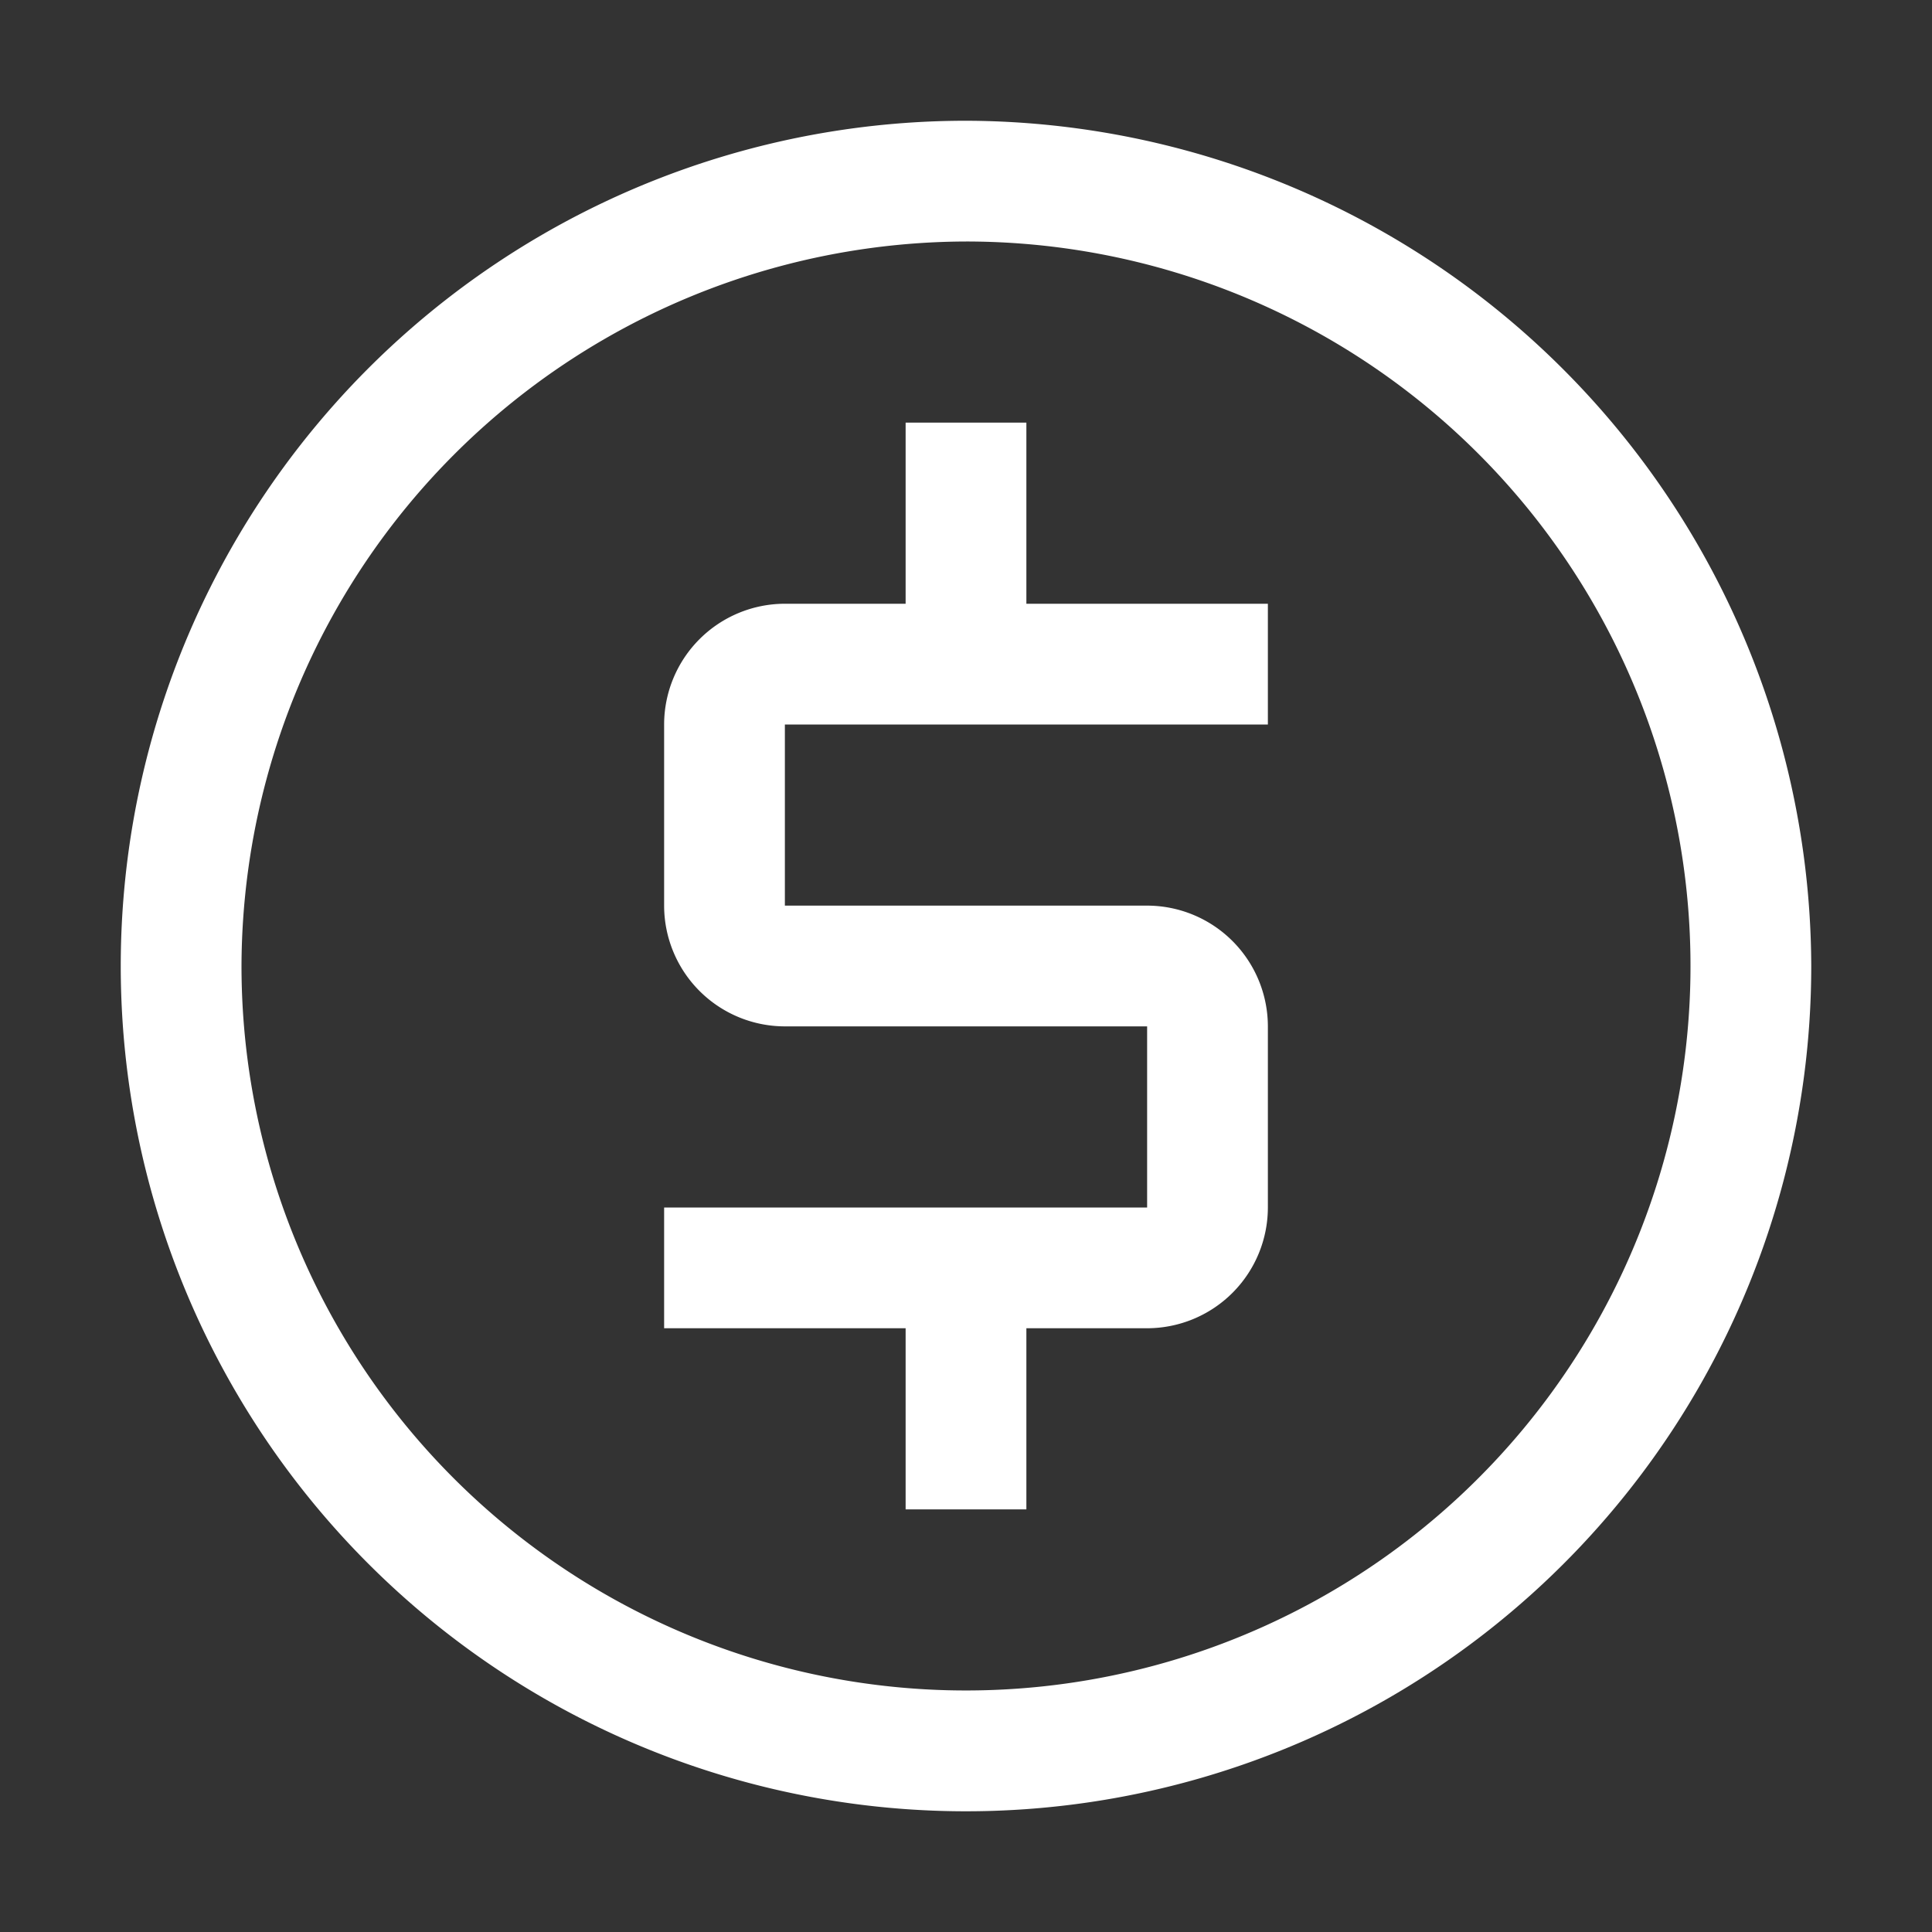
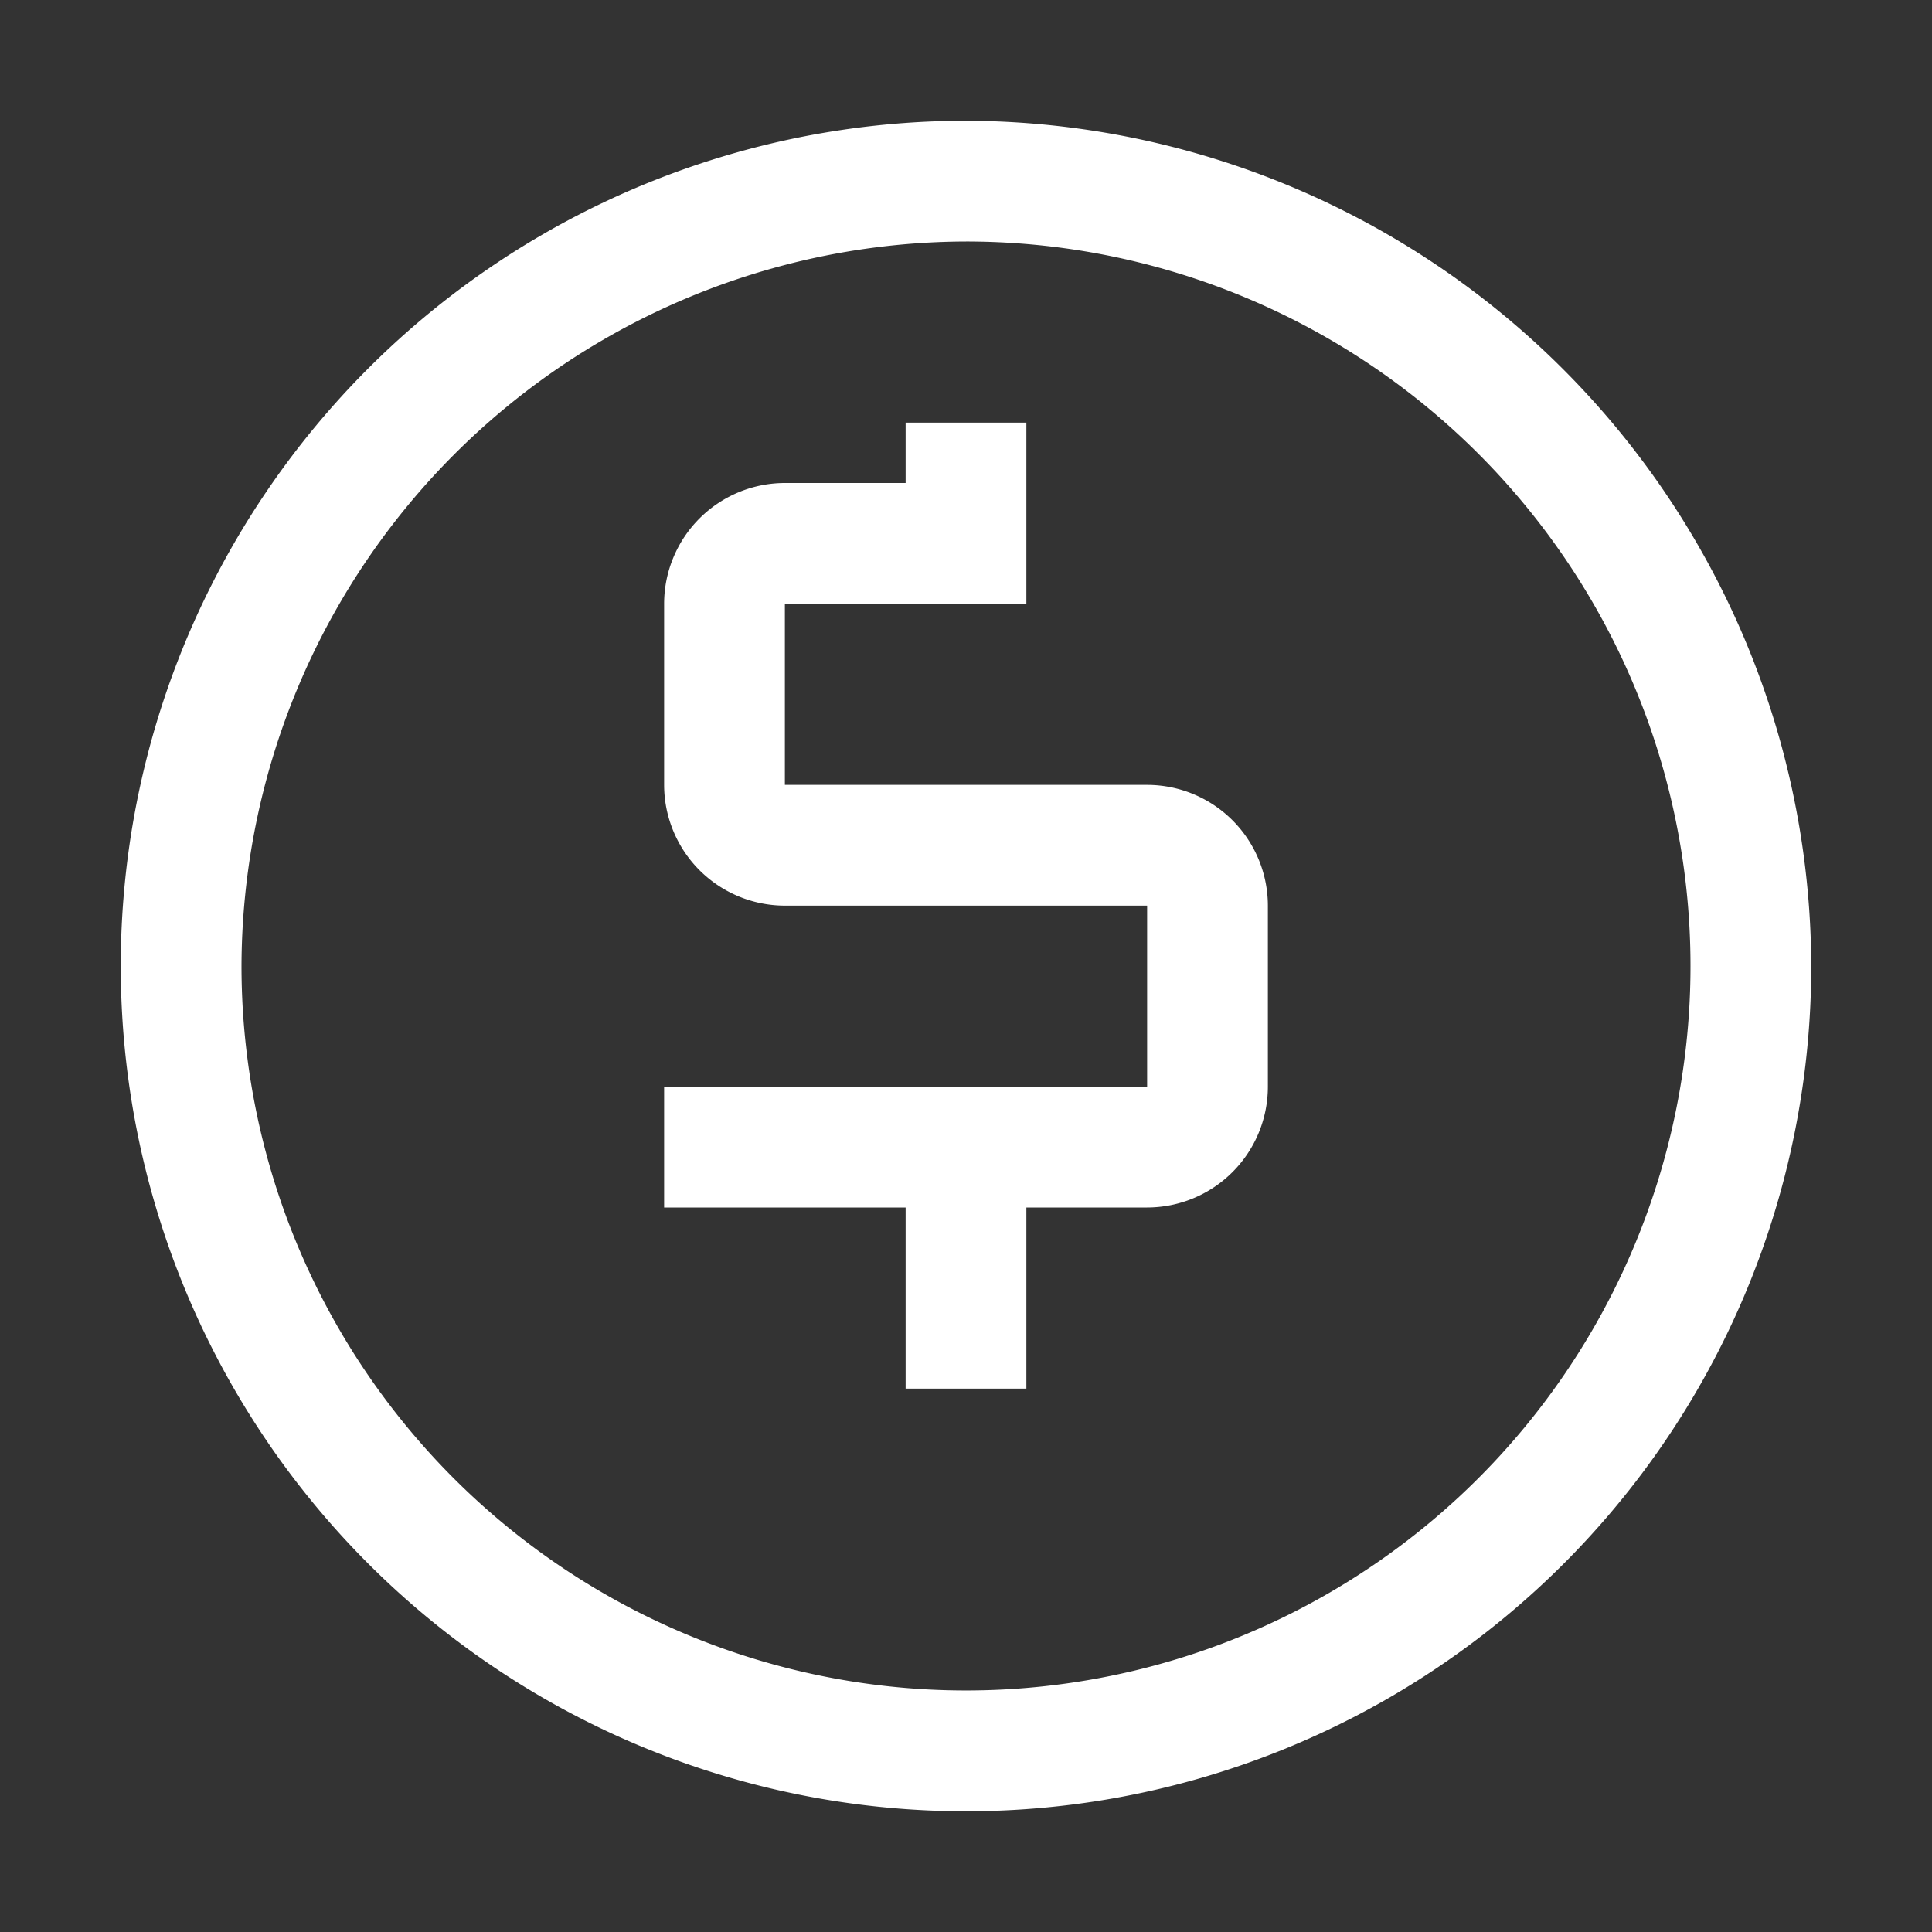
<svg xmlns="http://www.w3.org/2000/svg" width="32" height="32" fill="none" viewBox="0 0 32 32">
  <rect x="0" y="0" width="32" height="32" fill="#333333" stroke="none" />
-   <path fill="#fff" fill-rule="evenodd" d="M22.667 6.022A12 12 0 0 0 16 4 12.035 12.035 0 0 0 4 16a12 12 0 1 0 18.667-9.978ZM8.222 4.36A14 14 0 0 1 16 2a14.041 14.041 0 0 1 14 14A14 14 0 1 1 8.222 4.36ZM21 10v2h-8v3h6a2.002 2.002 0 0 1 2 2v3a2.002 2.002 0 0 1-2 2h-2v3h-2v-3h-4v-2h8v-3h-6a2.002 2.002 0 0 1-2-2v-3a2.002 2.002 0 0 1 2-2h2V7h2v3h4Z" clip-rule="evenodd" />
+   <path fill="#fff" fill-rule="evenodd" d="M22.667 6.022A12 12 0 0 0 16 4 12.035 12.035 0 0 0 4 16a12 12 0 1 0 18.667-9.978ZM8.222 4.36A14 14 0 0 1 16 2a14.041 14.041 0 0 1 14 14A14 14 0 1 1 8.222 4.36ZM21 10h-8v3h6a2.002 2.002 0 0 1 2 2v3a2.002 2.002 0 0 1-2 2h-2v3h-2v-3h-4v-2h8v-3h-6a2.002 2.002 0 0 1-2-2v-3a2.002 2.002 0 0 1 2-2h2V7h2v3h4Z" clip-rule="evenodd" />
</svg>